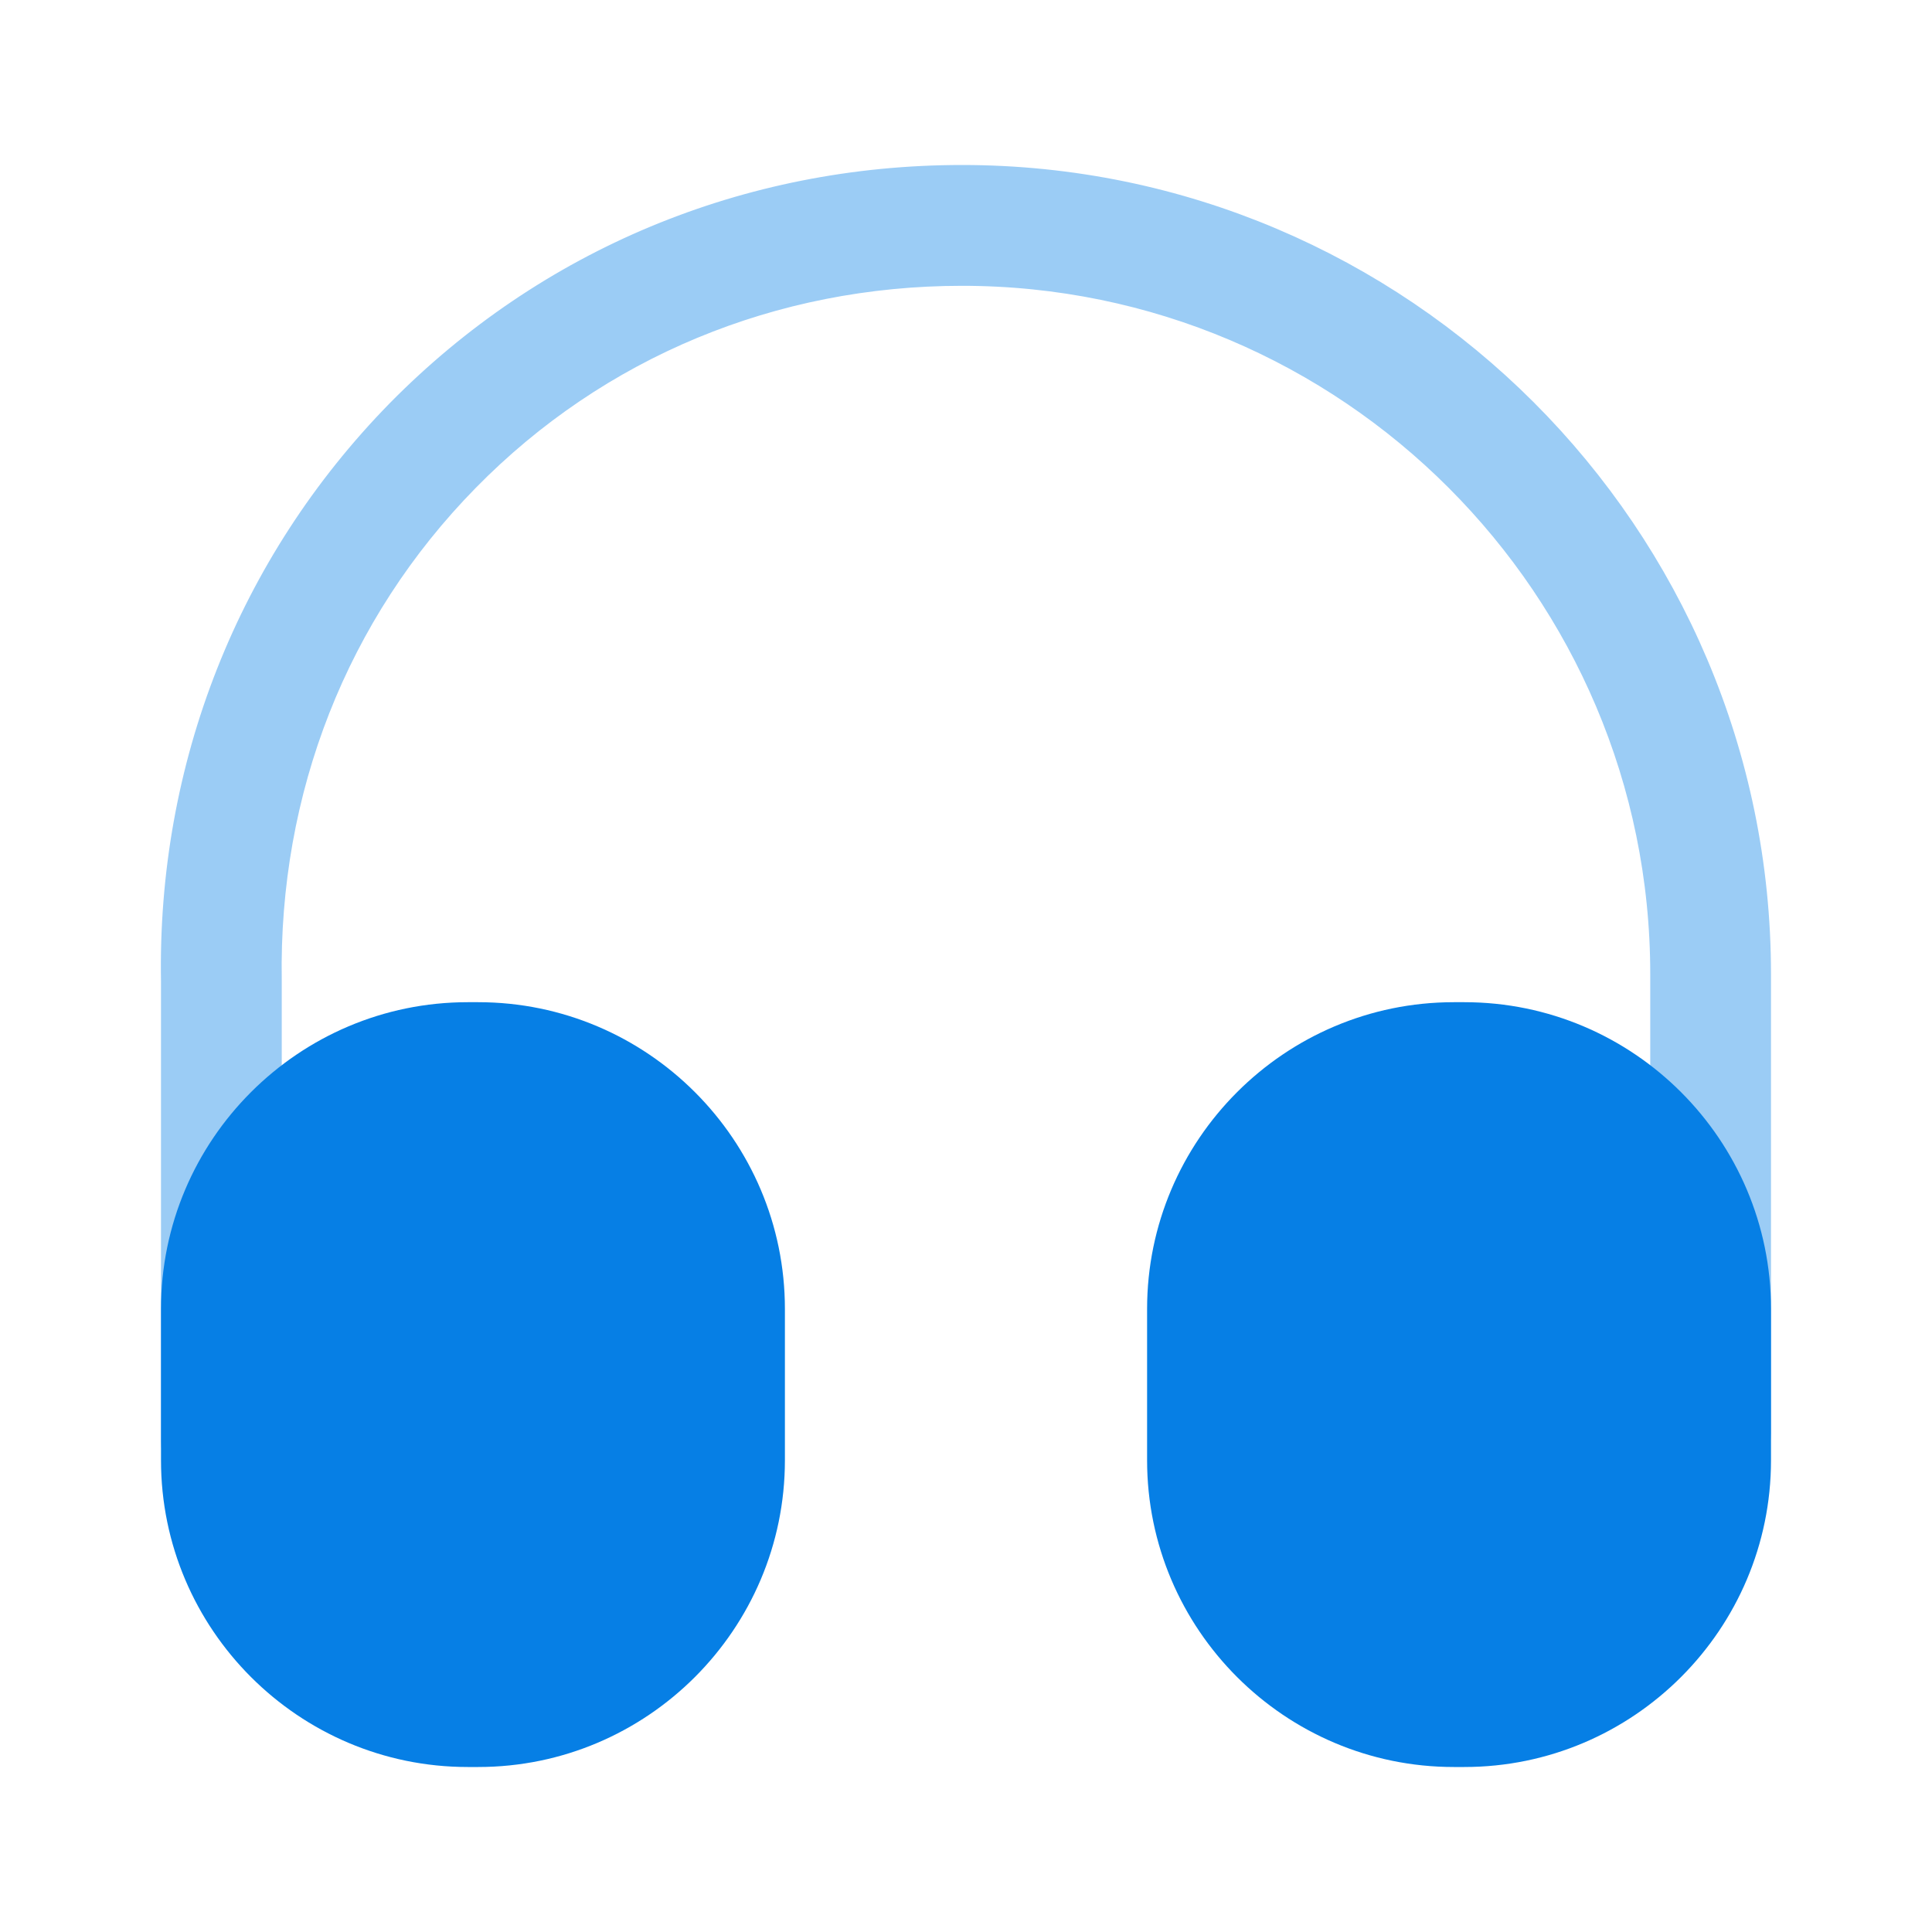
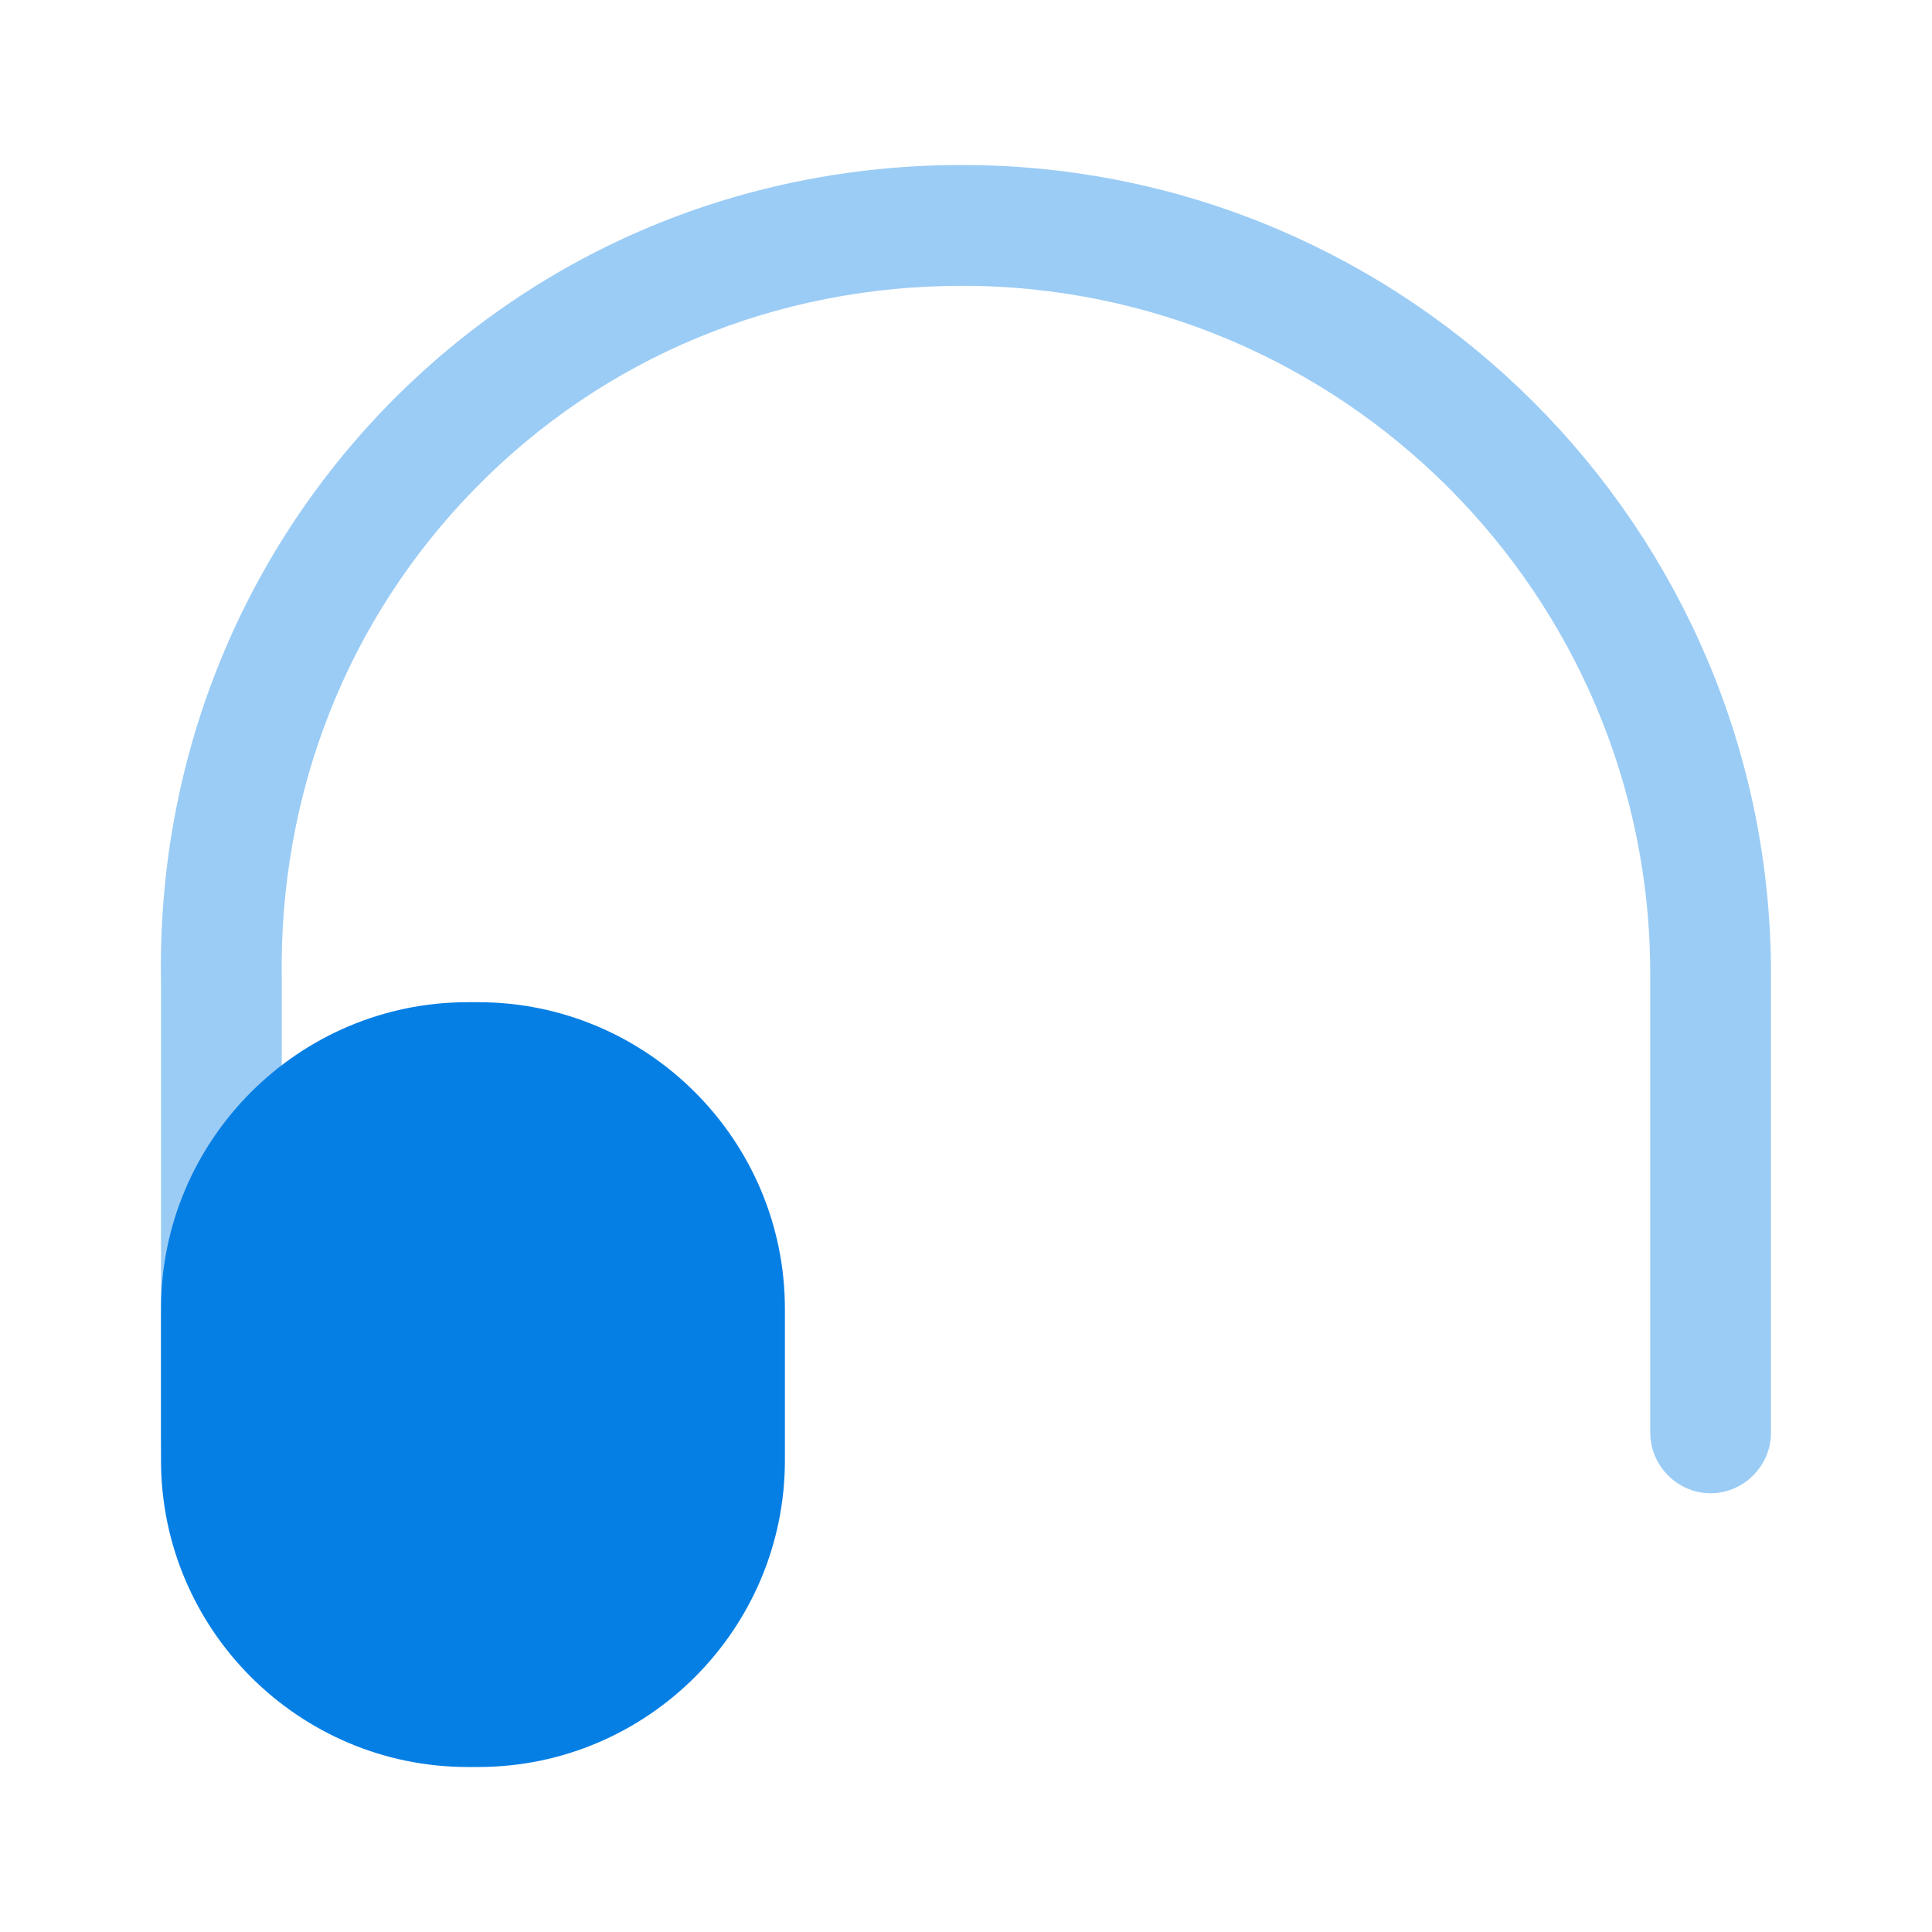
<svg xmlns="http://www.w3.org/2000/svg" width="30" height="30" viewBox="0 0 30 30" fill="none">
  <path d="M3 15.25H3L3 15.241C2.94 11.986 4.152 8.916 6.407 6.613C8.662 4.322 11.683 3.062 14.938 3.062C21.586 3.062 27 8.476 27 15.125V22.25C27 22.486 26.799 22.688 26.562 22.688C26.326 22.688 26.125 22.486 26.125 22.25V15.125C26.125 8.962 21.114 3.938 14.938 3.938C11.918 3.938 9.114 5.102 7.031 7.225C4.935 9.359 3.824 12.2 3.875 15.229V22.363C3.875 22.62 3.678 22.812 3.438 22.812C3.201 22.812 3 22.611 3 22.375V15.25Z" fill="#067FE5" stroke="#9BCCF5" />
  <path d="M7.425 15.562H7.263C4.638 15.562 2.5 17.7 2.5 20.325V22.675C2.5 25.3 4.638 27.438 7.263 27.438H7.425C10.05 27.438 12.188 25.3 12.188 22.675V20.325C12.188 17.7 10.05 15.562 7.425 15.562Z" fill="#067FE5" />
-   <path d="M22.738 15.562H22.575C19.95 15.562 17.812 17.7 17.812 20.325V22.675C17.812 25.3 19.95 27.438 22.575 27.438H22.738C25.363 27.438 27.5 25.3 27.5 22.675V20.325C27.5 17.7 25.363 15.562 22.738 15.562Z" fill="#067FE5" />
</svg>